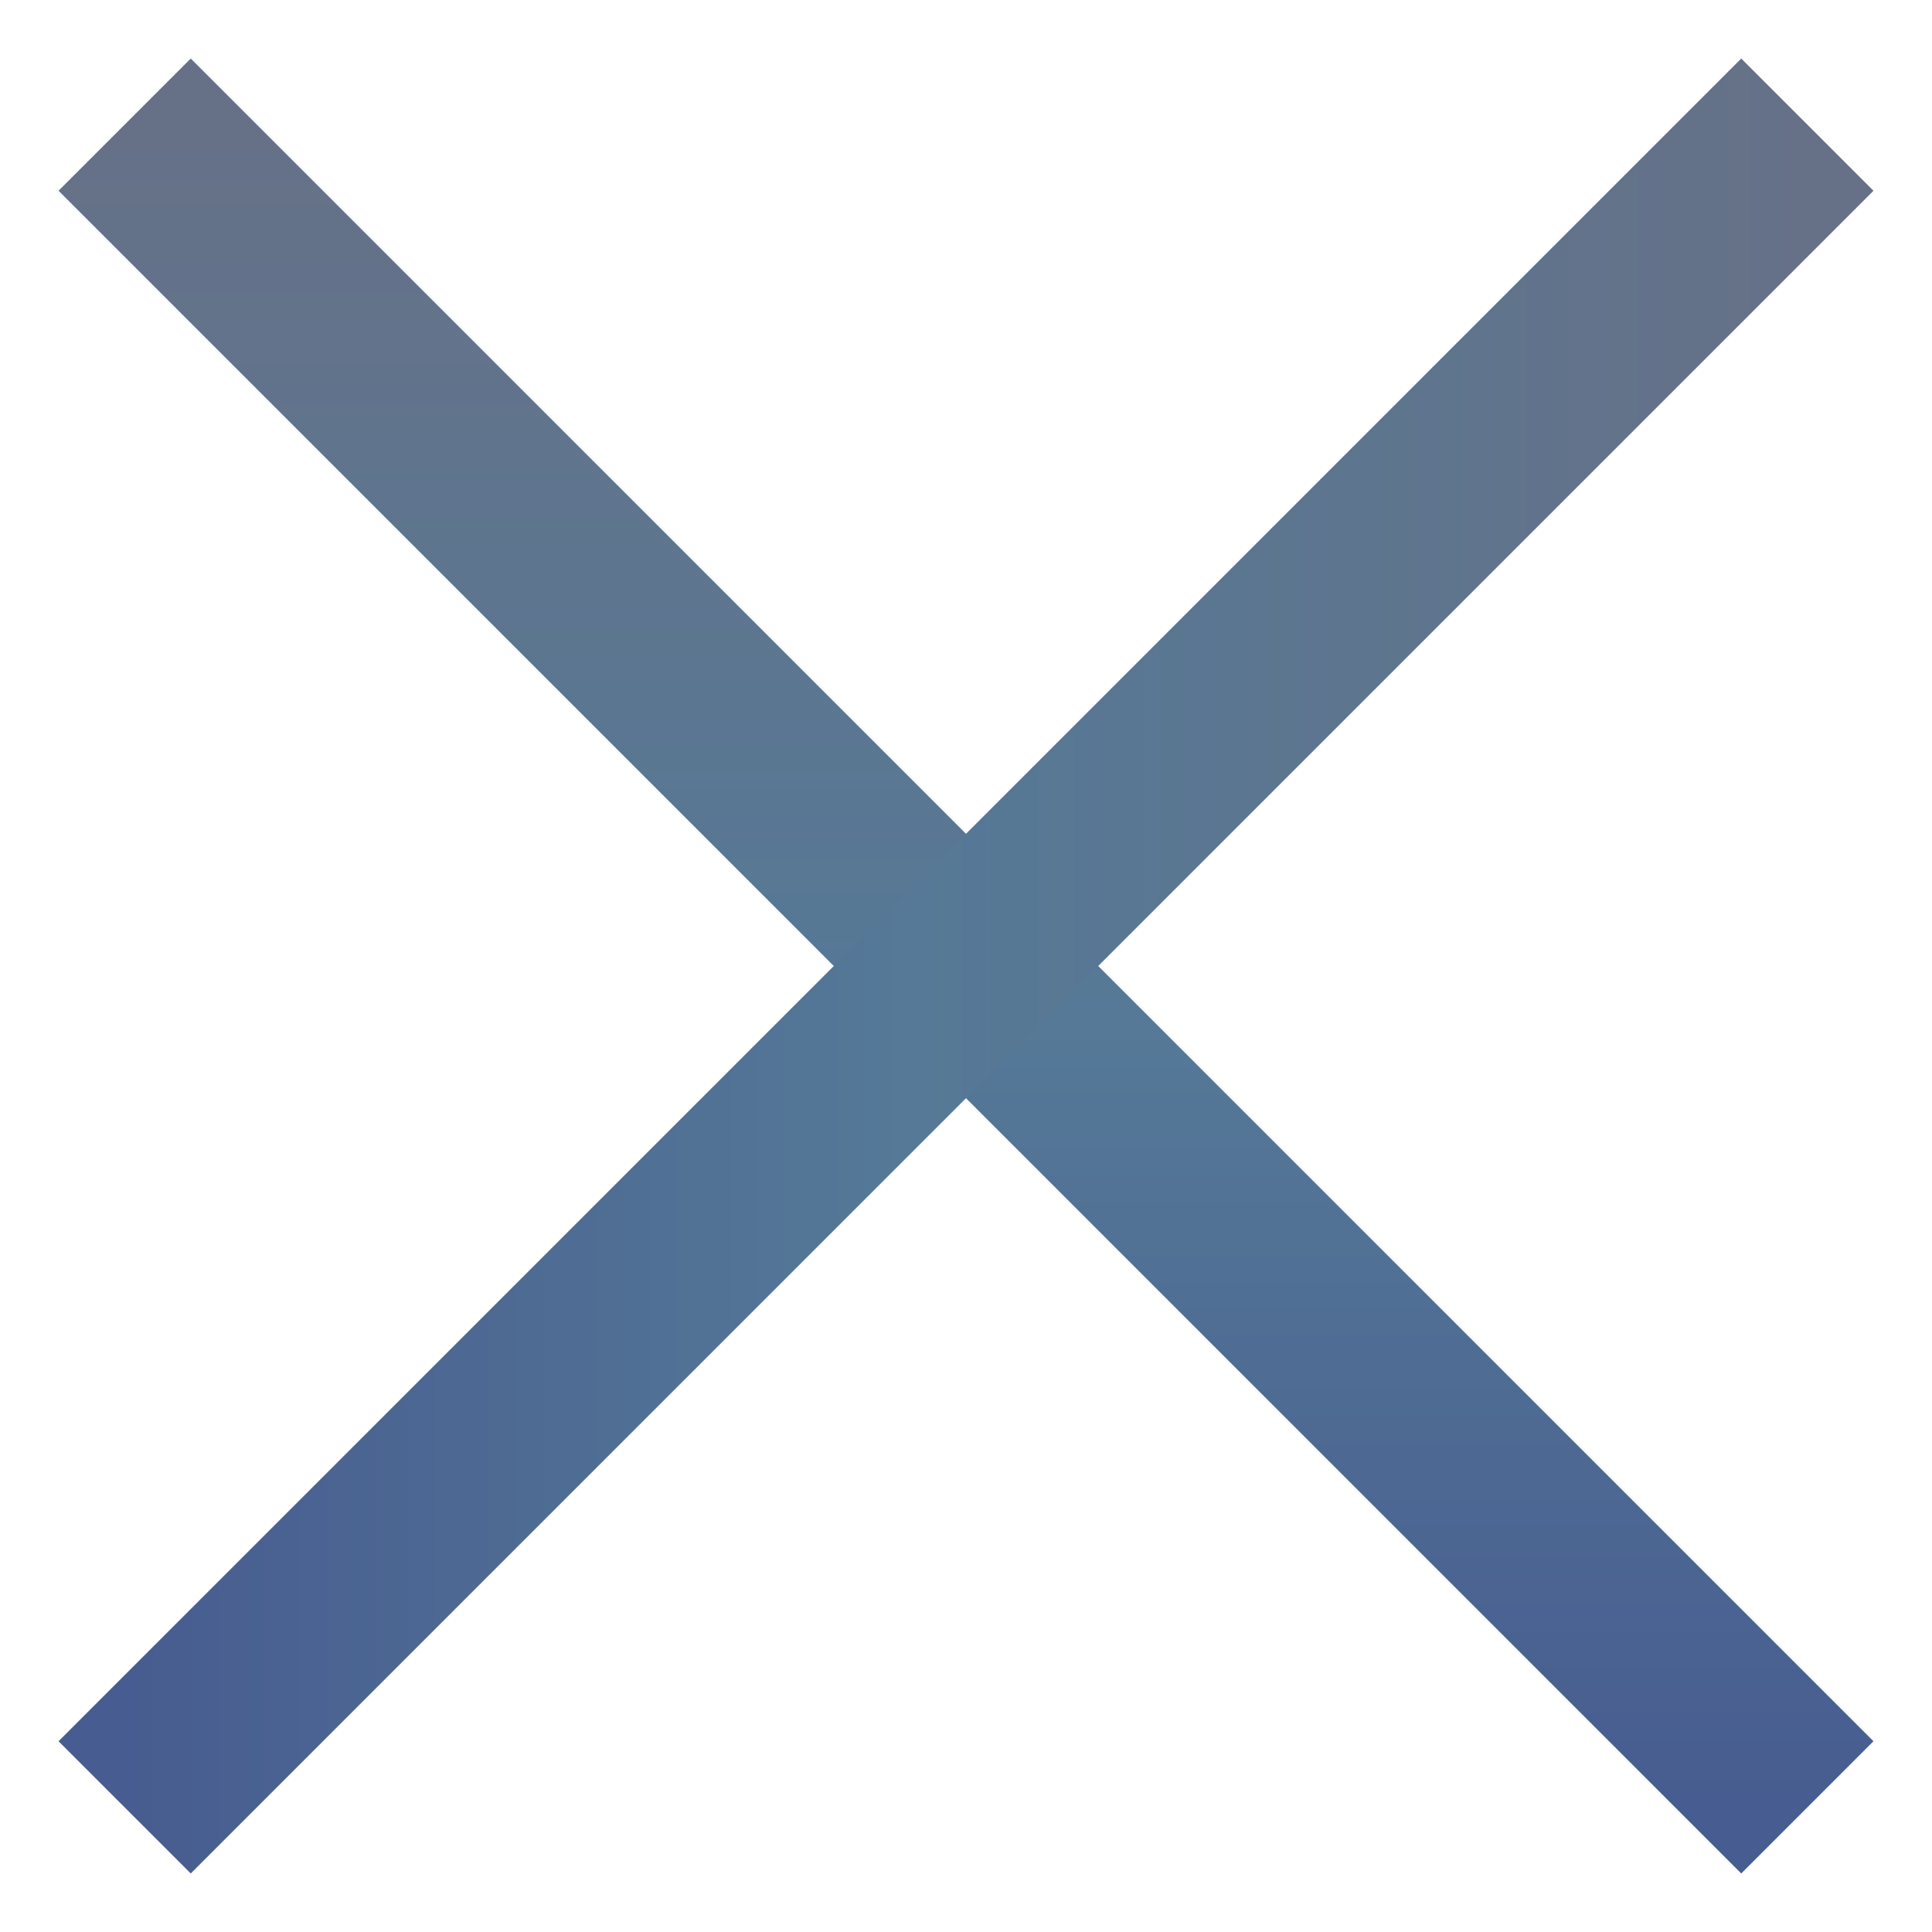
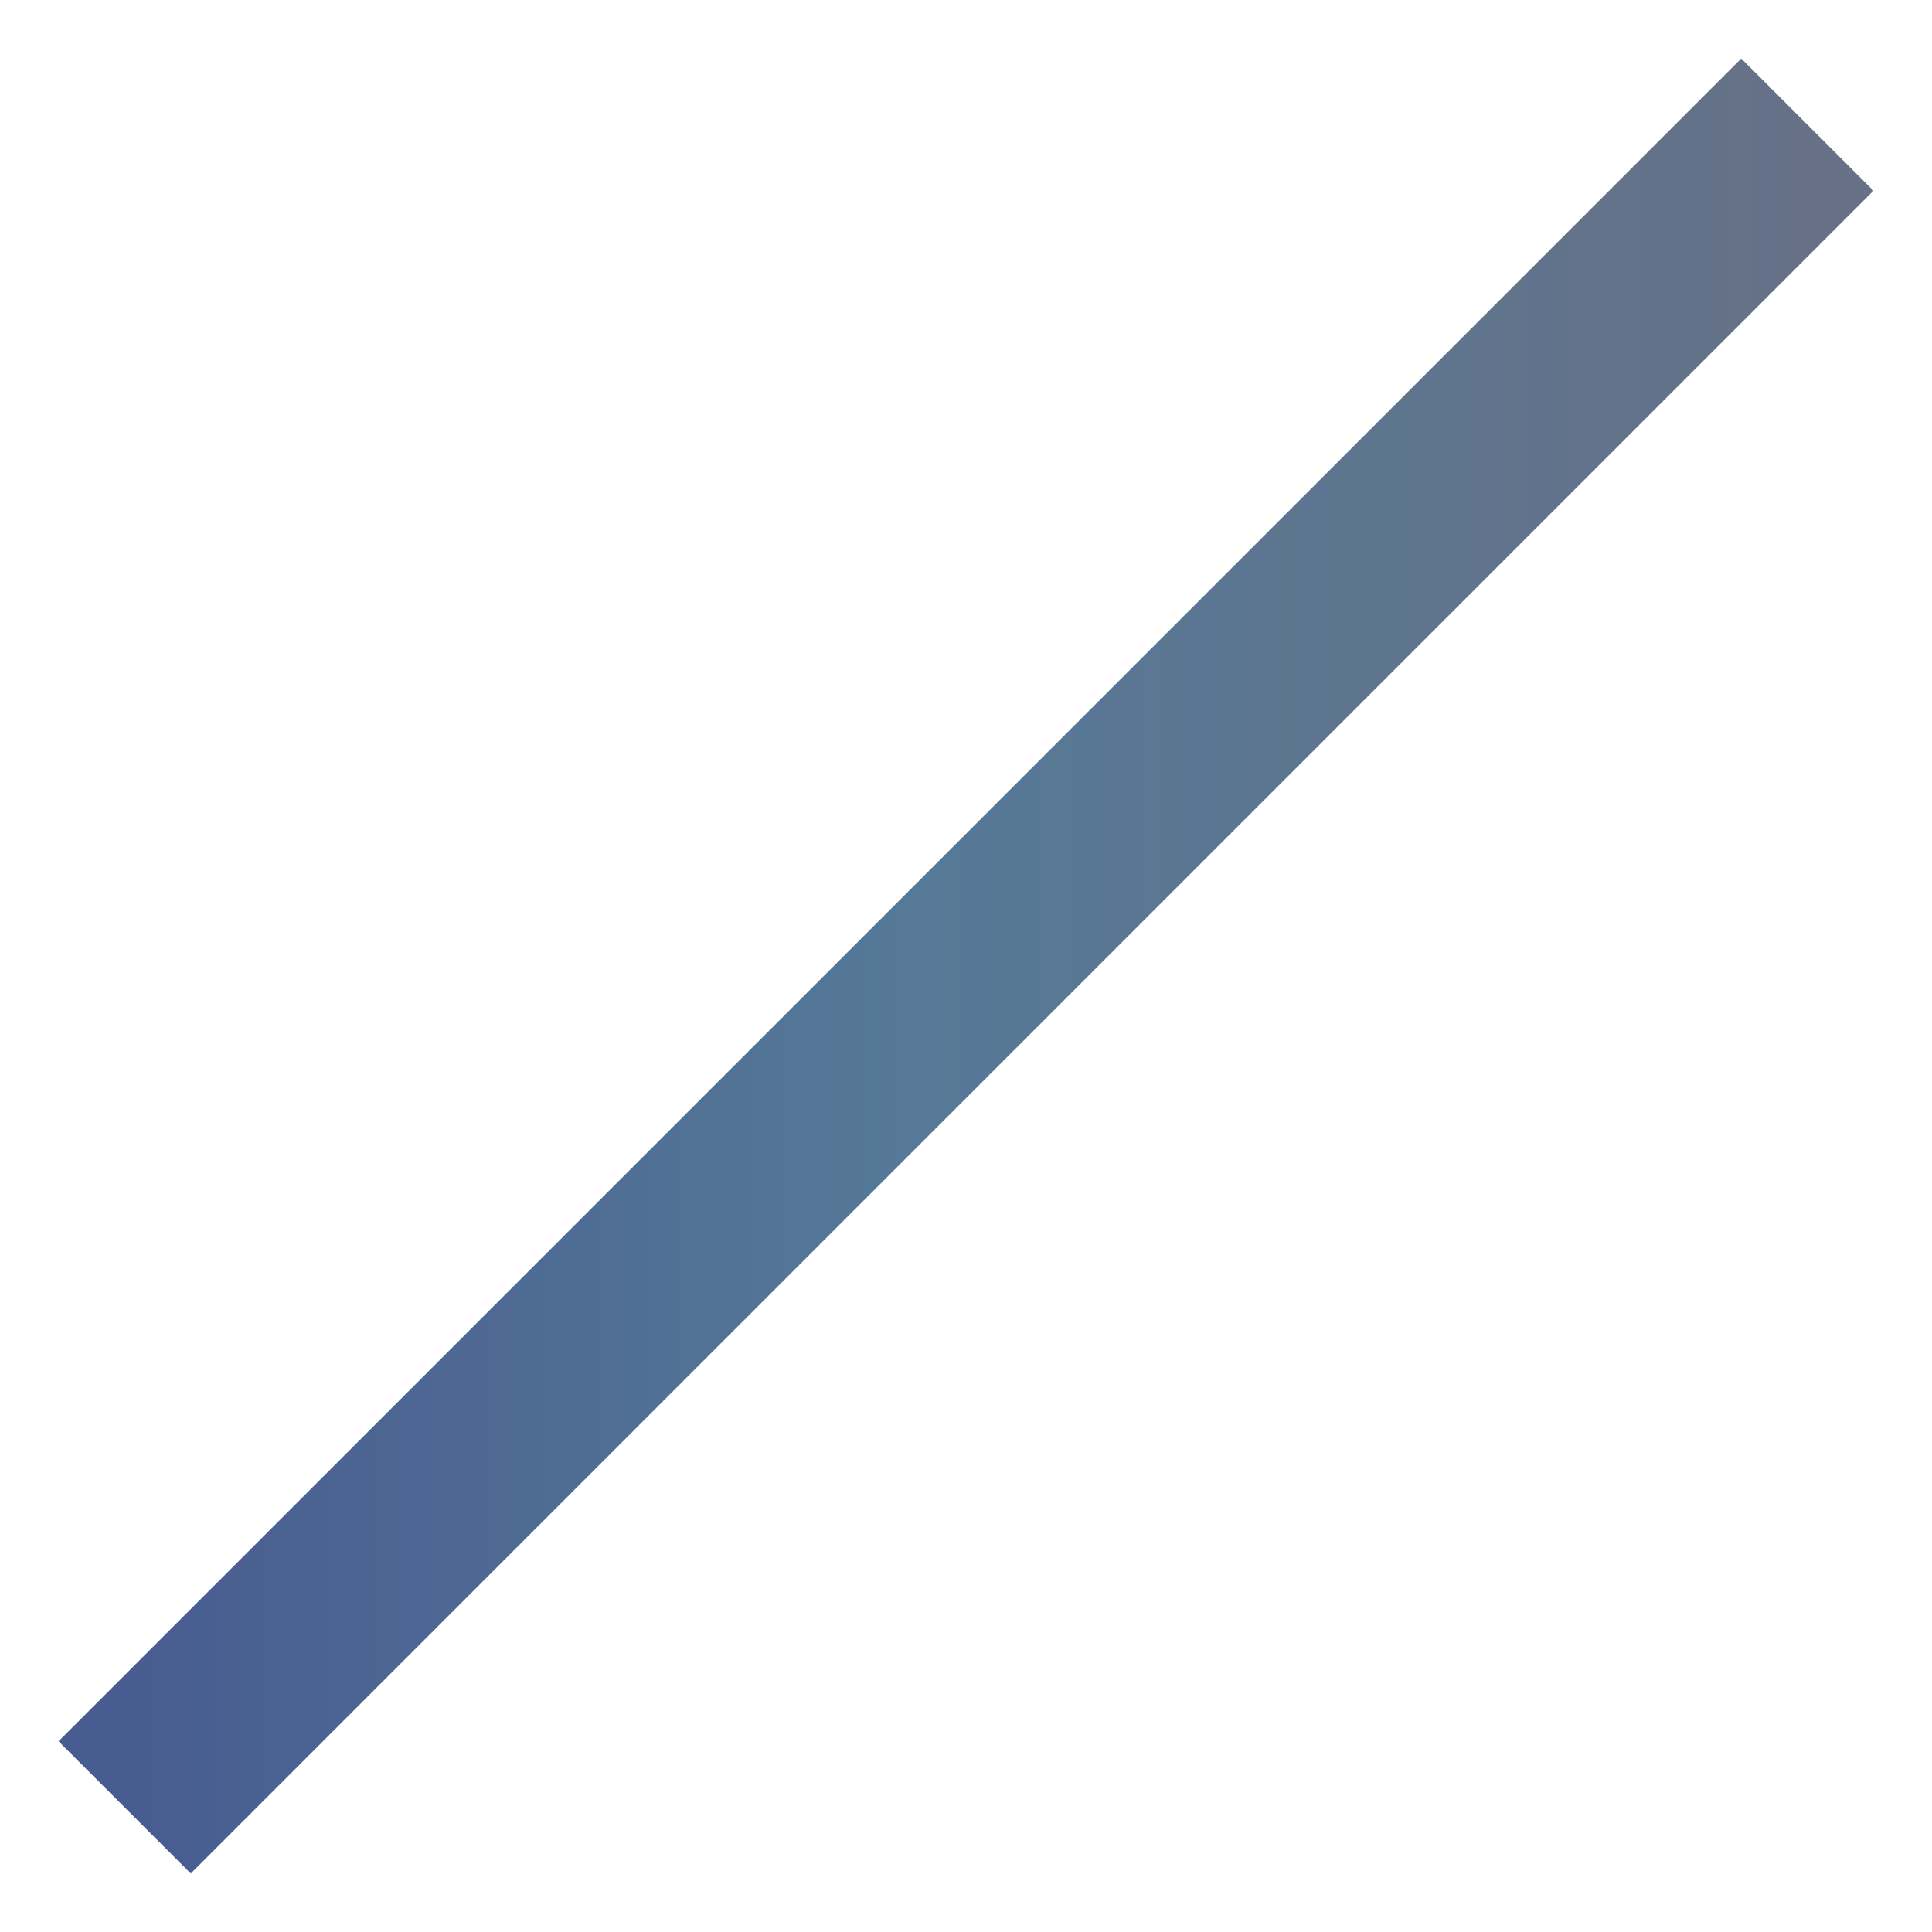
<svg xmlns="http://www.w3.org/2000/svg" width="31" height="31" viewBox="0 0 31 31" fill="none">
-   <path d="M2 2L29 29" stroke="url(#paint0_linear_427_136)" stroke-width="3" />
  <path d="M29 2L2 29" stroke="url(#paint1_linear_427_136)" stroke-width="3" />
  <defs>
    <linearGradient id="paint0_linear_427_136" x1="15.5" y1="2" x2="15.5" y2="29" gradientUnits="userSpaceOnUse">
      <stop stop-color="#667187" />
      <stop offset="0.536" stop-color="#557997" />
      <stop offset="1" stop-color="#475C90" />
    </linearGradient>
    <linearGradient id="paint1_linear_427_136" x1="29" y1="15.5" x2="2" y2="15.5" gradientUnits="userSpaceOnUse">
      <stop stop-color="#667187" />
      <stop offset="0.536" stop-color="#557997" />
      <stop offset="1" stop-color="#475C90" />
    </linearGradient>
  </defs>
</svg>